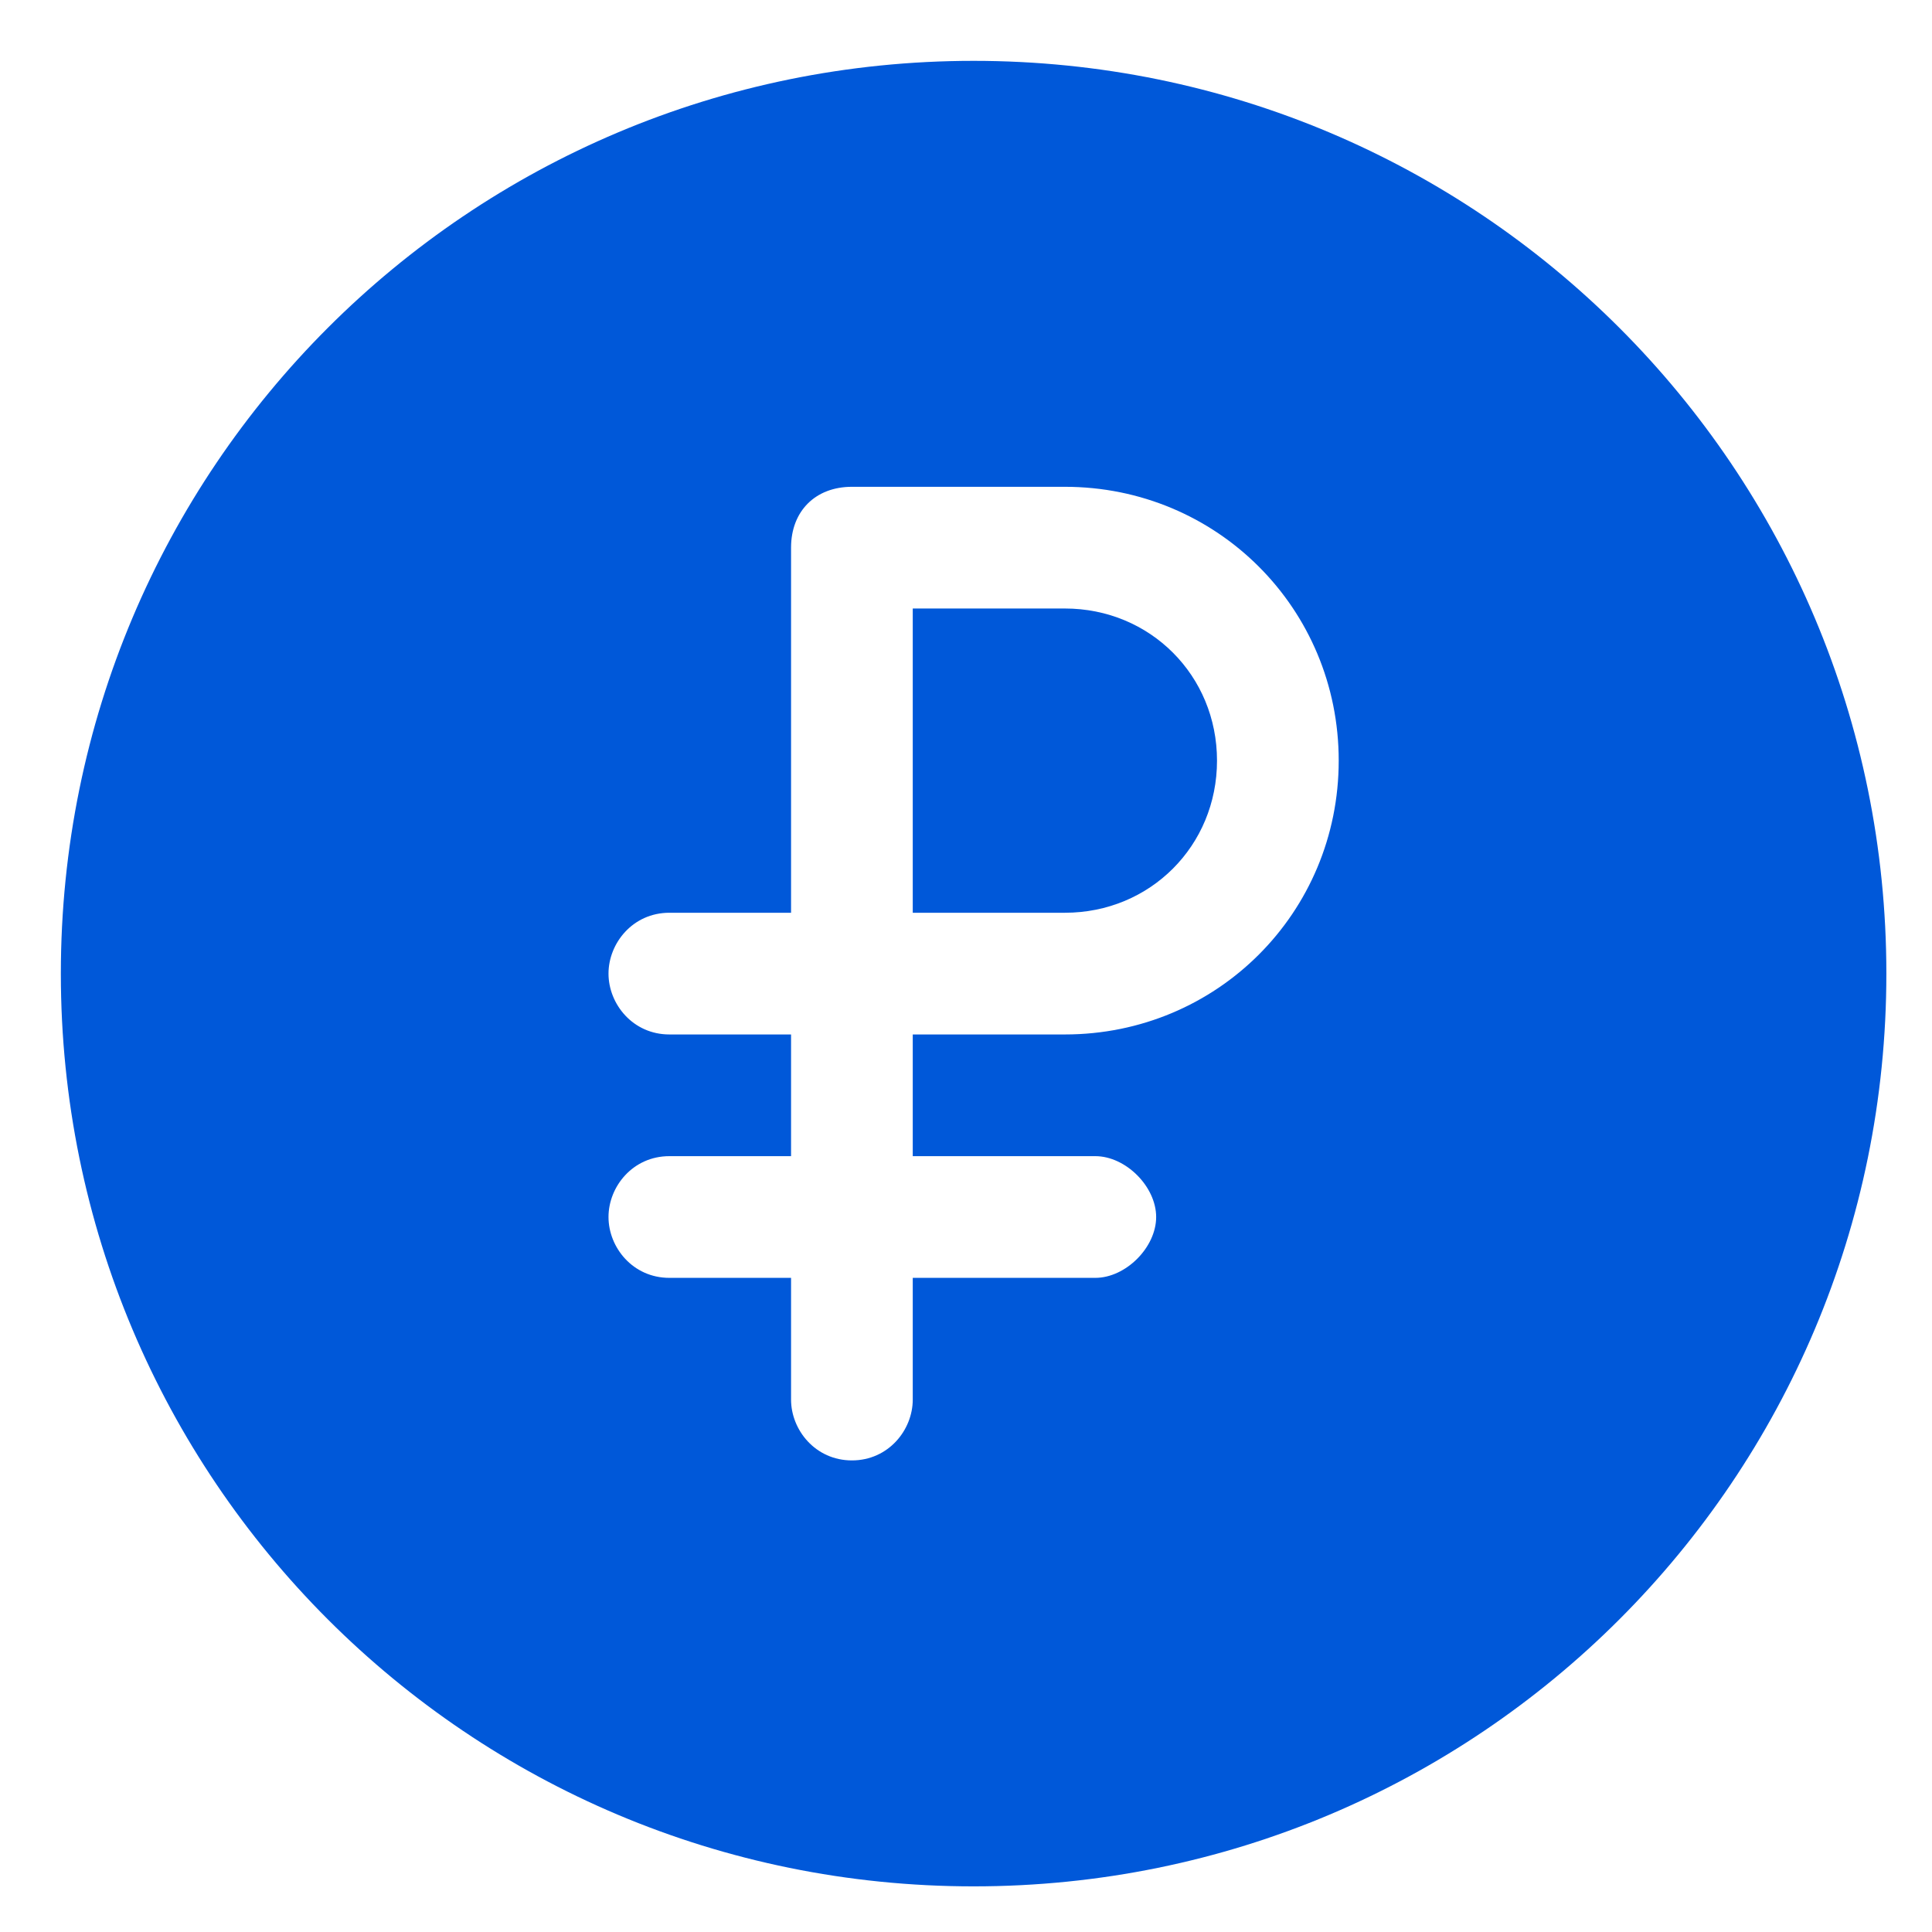
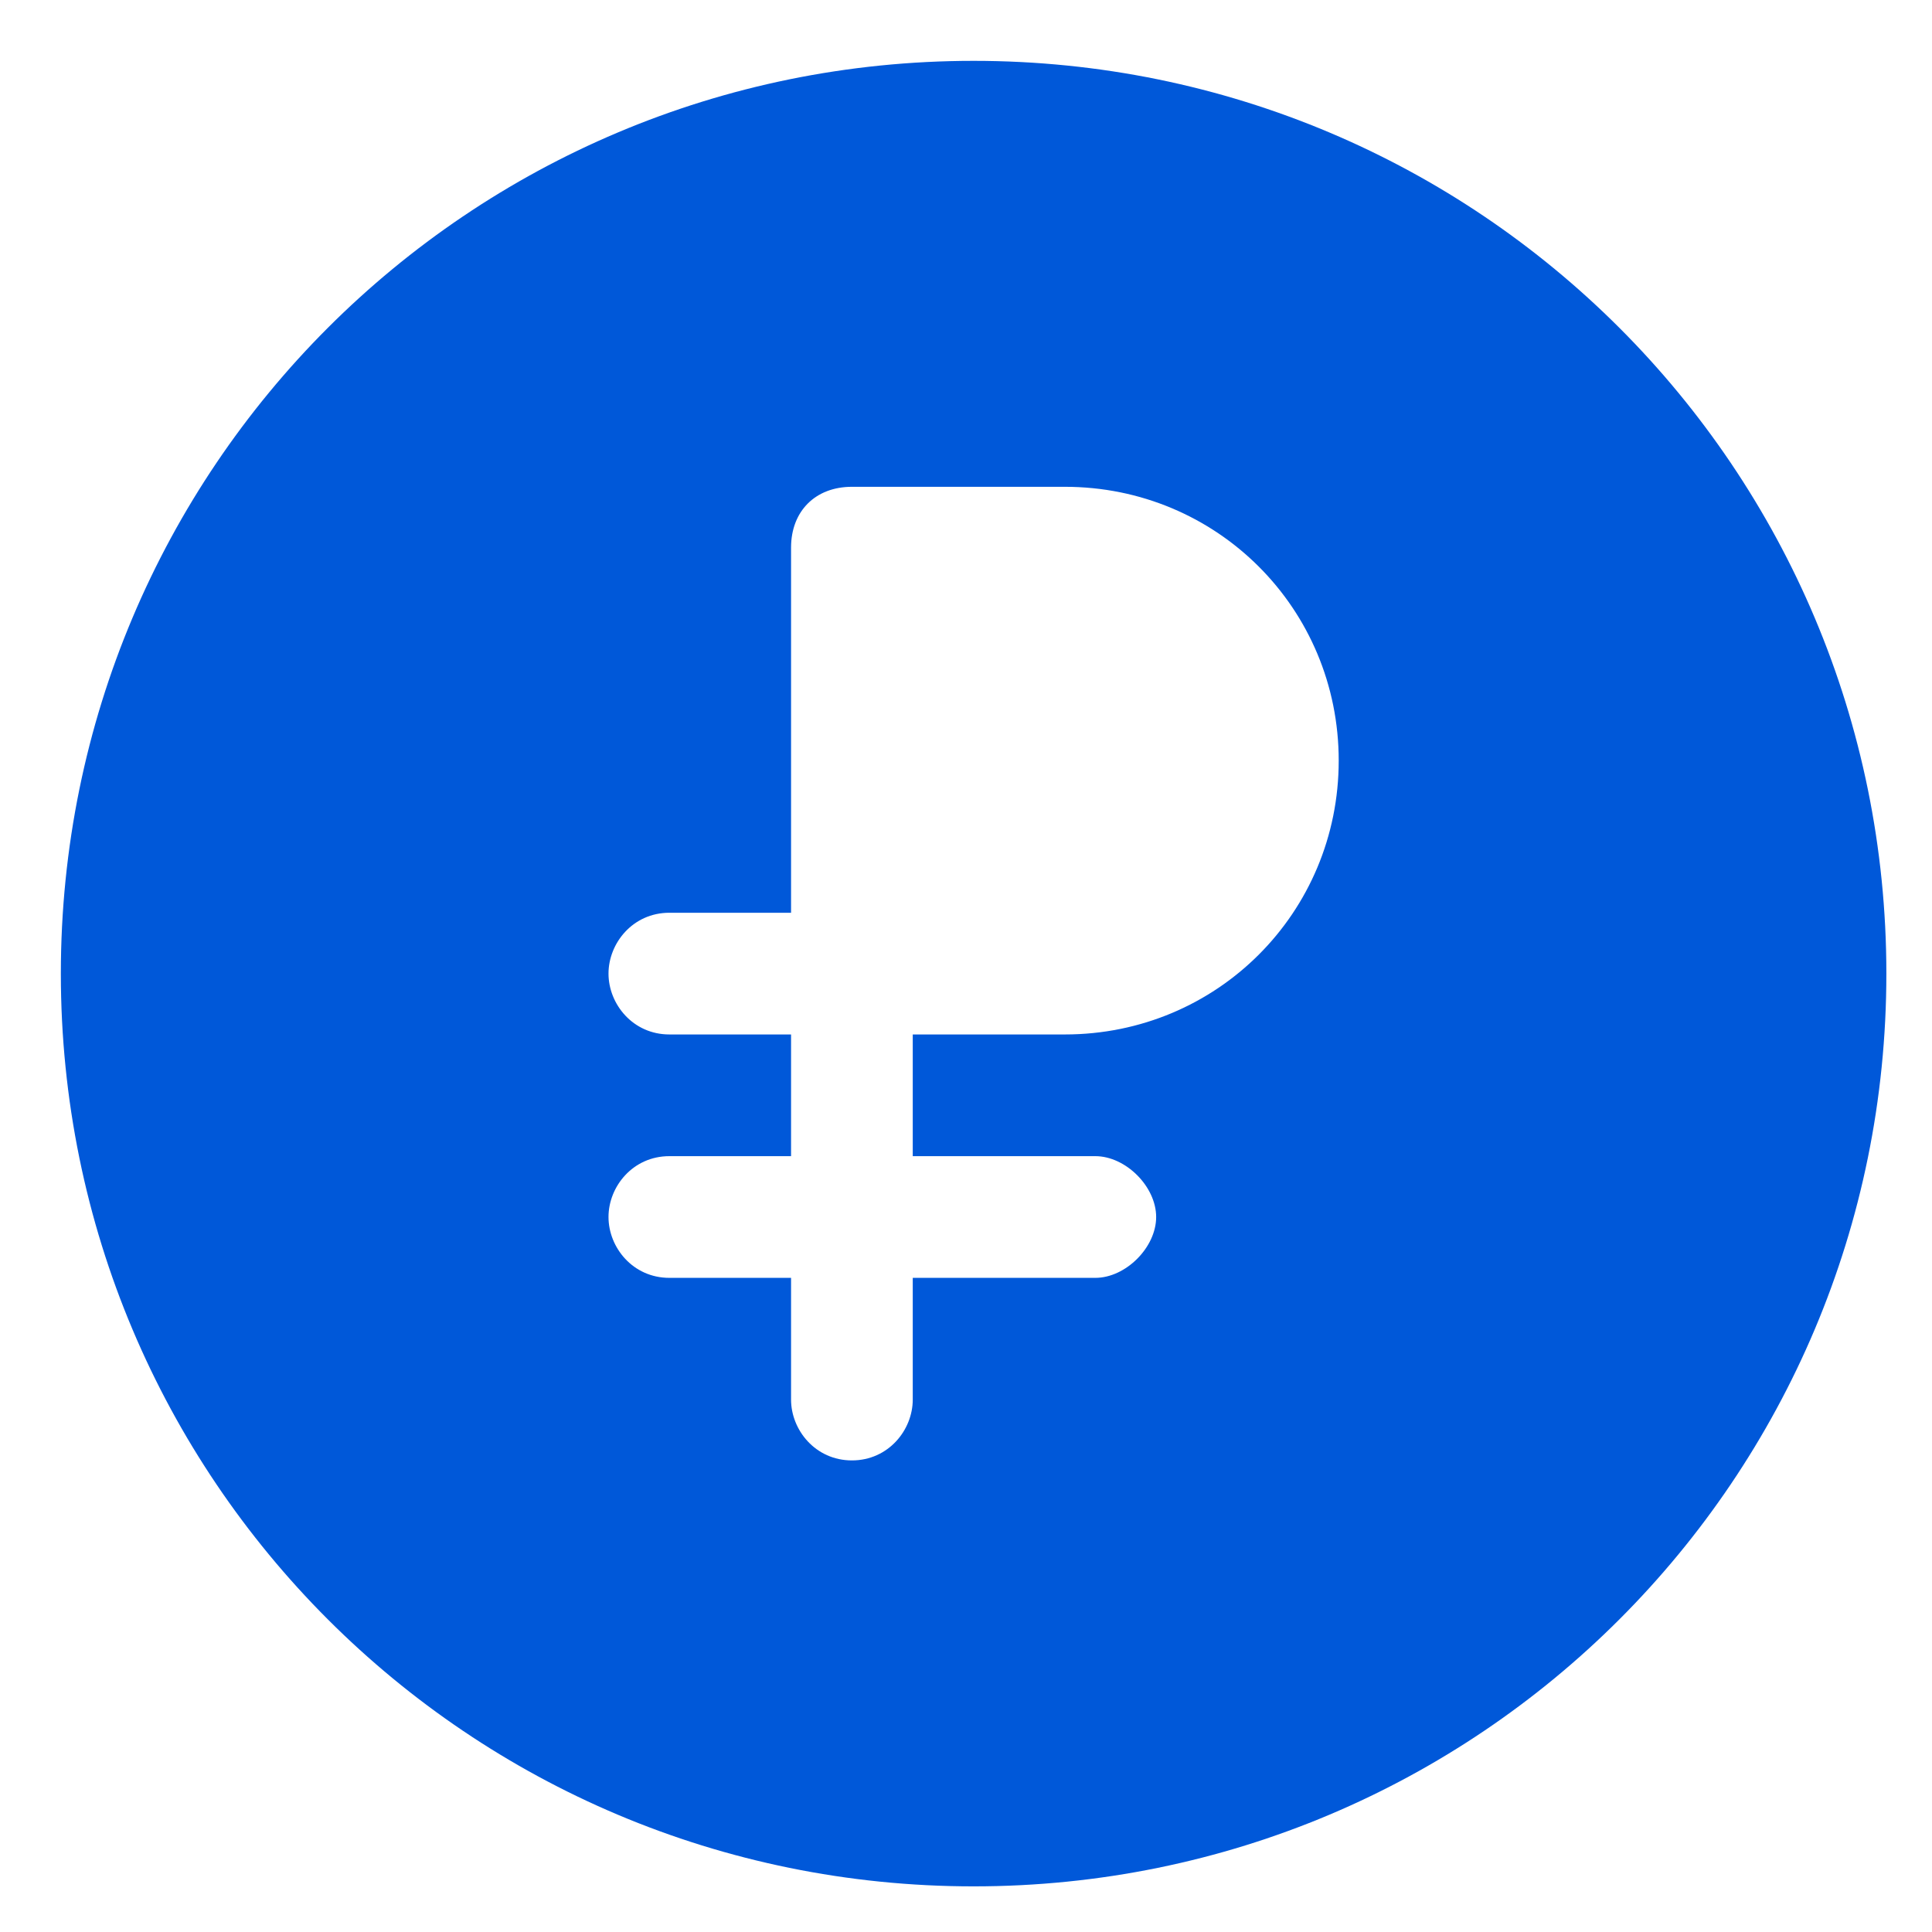
<svg xmlns="http://www.w3.org/2000/svg" width="508" height="508" viewBox="0 0 508 508" fill="none">
-   <path d="M280 160H240V240H280C302.4 240 320 222.4 320 200C320 177.6 302.4 160 280 160Z" fill="#0058D9" />
  <path d="M256 16C123.2 16 16 123.2 16 256C16 388.8 123.2 496 256 496C388.8 496 496 388.8 496 256C496 123.2 388.8 16 256 16ZM280 272H240V304H288C296 304 304 312 304 320C304 328 296 336 288 336H240V368C240 376 233.6 384 224 384C214.4 384 208 376 208 368V336H176C166.4 336 160 328 160 320C160 312 166.4 304 176 304H208V272H176C166.4 272 160 264 160 256C160 248 166.4 240 176 240H208V144C208 134.4 214.4 128 224 128H280C320 128 352 160 352 200C352 240 320 272 280 272Z" fill="#0058D9" />
</svg>